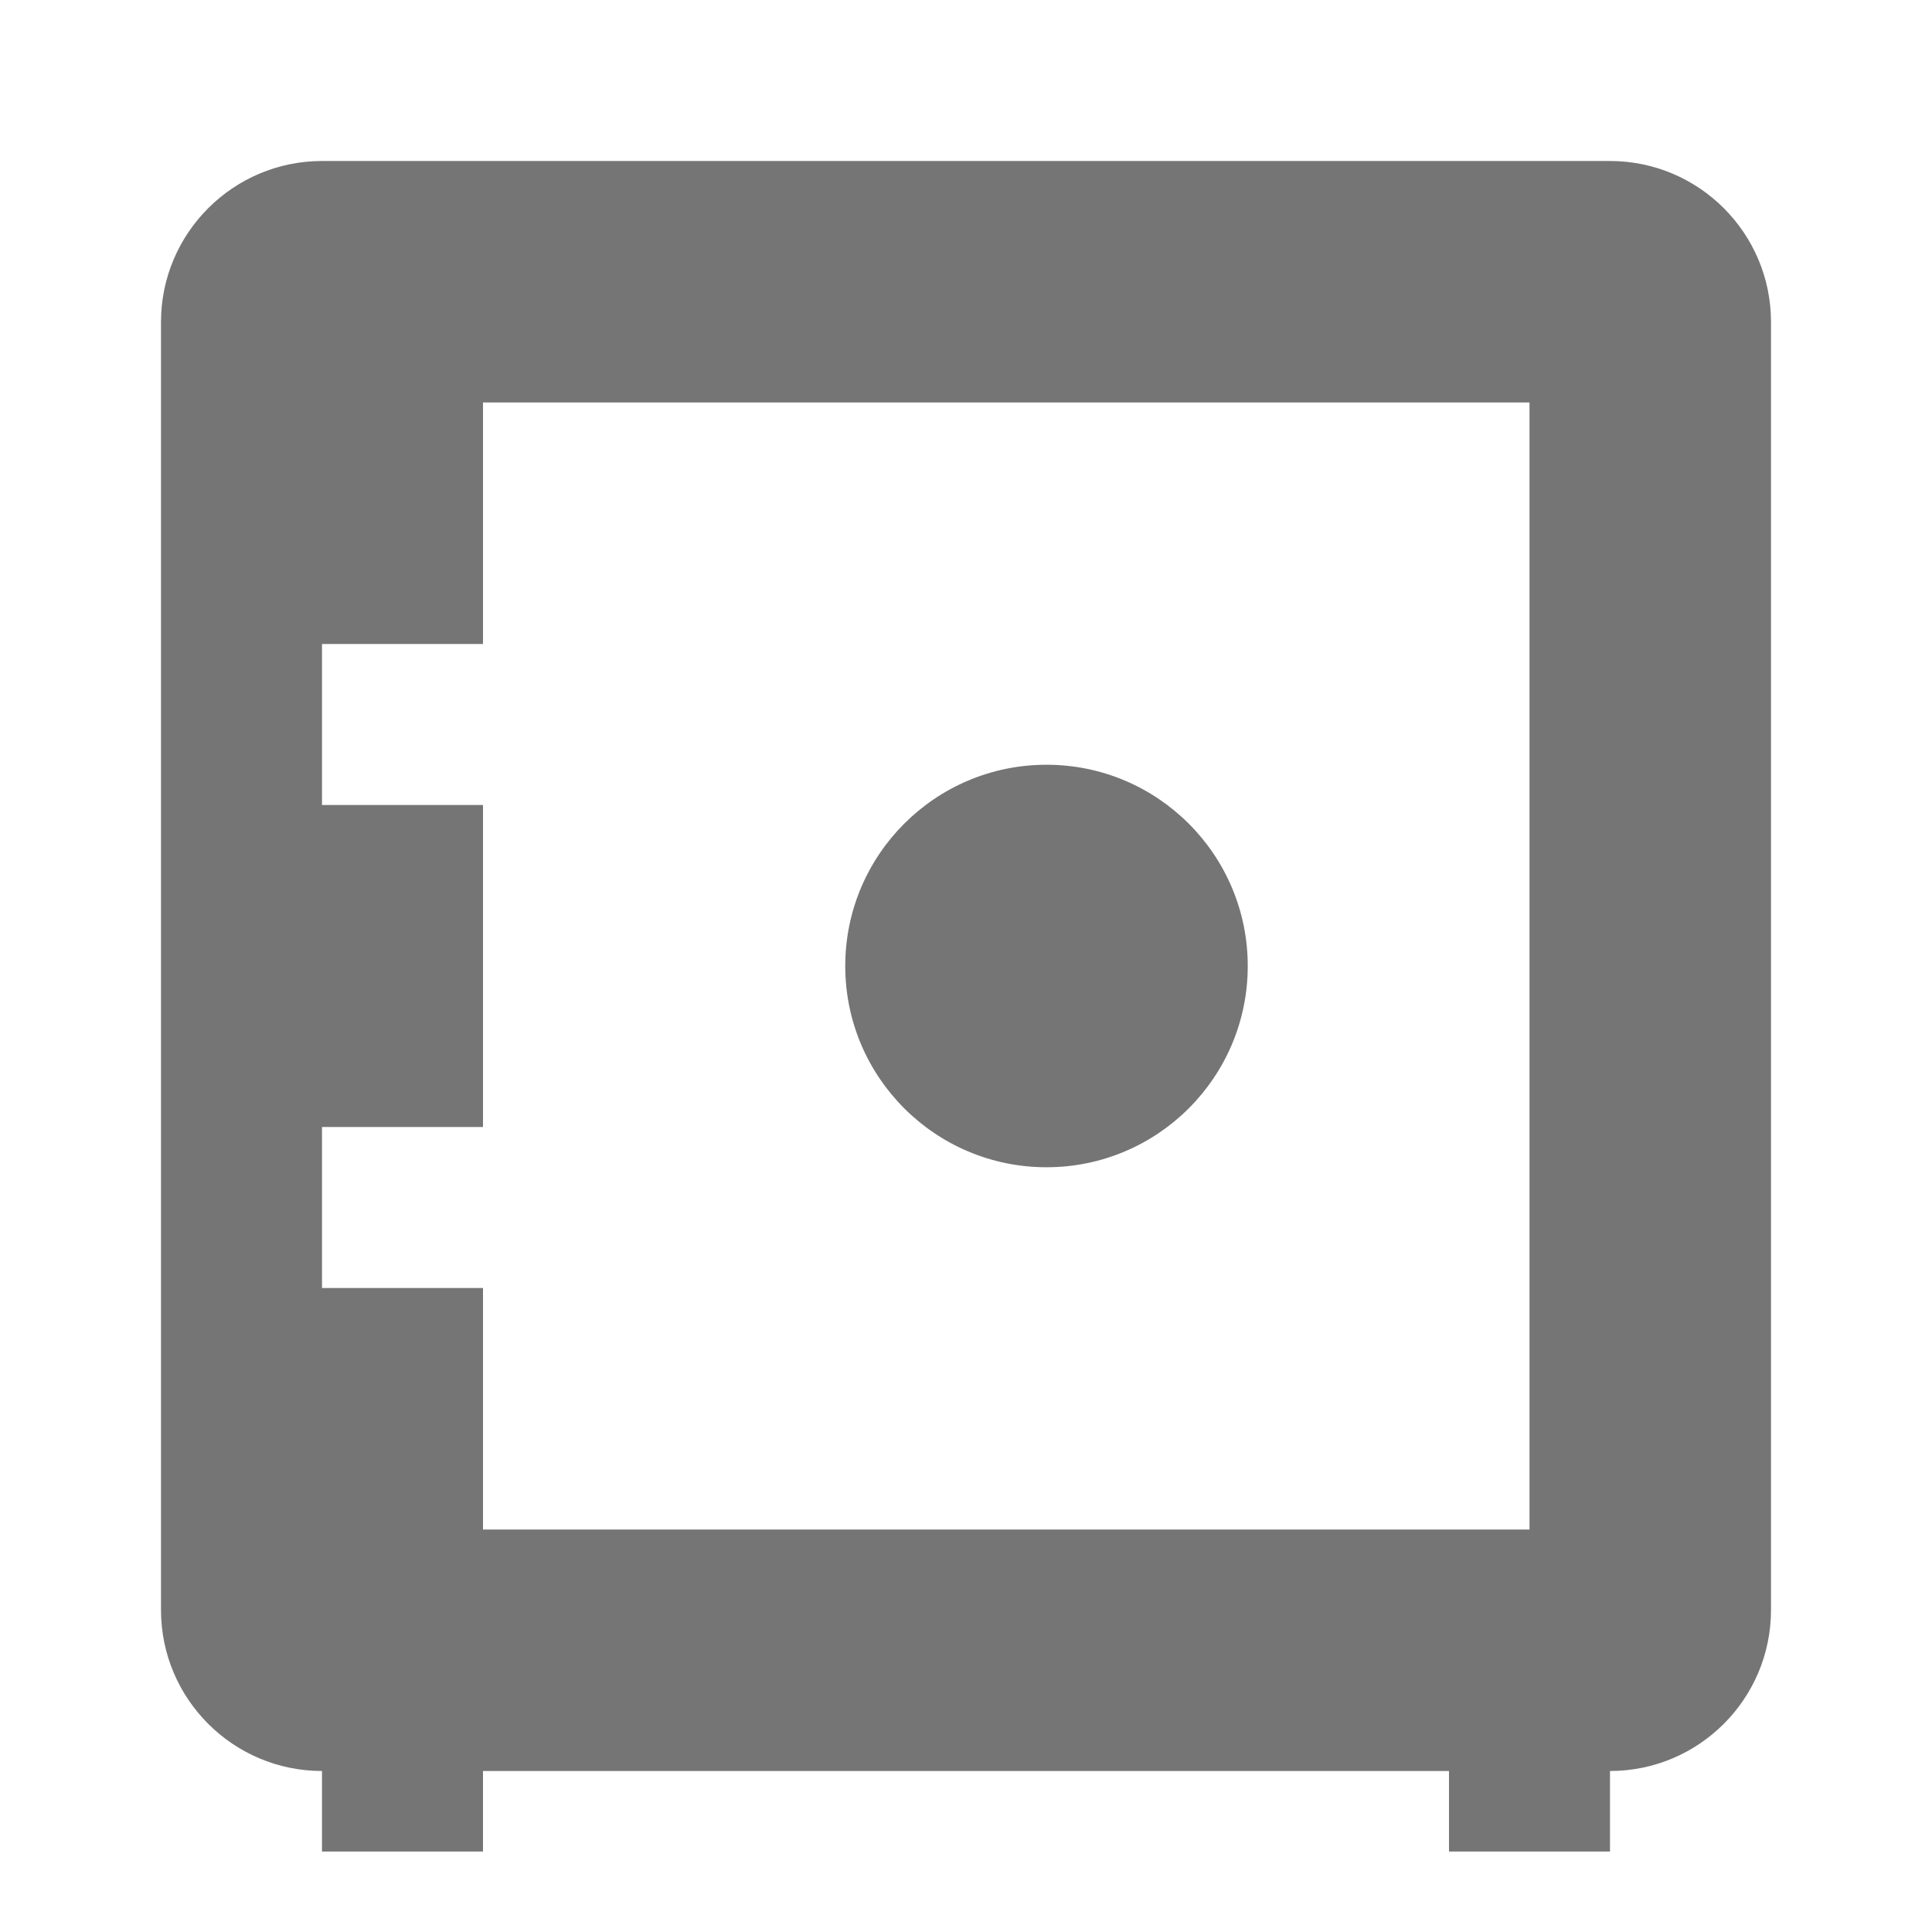
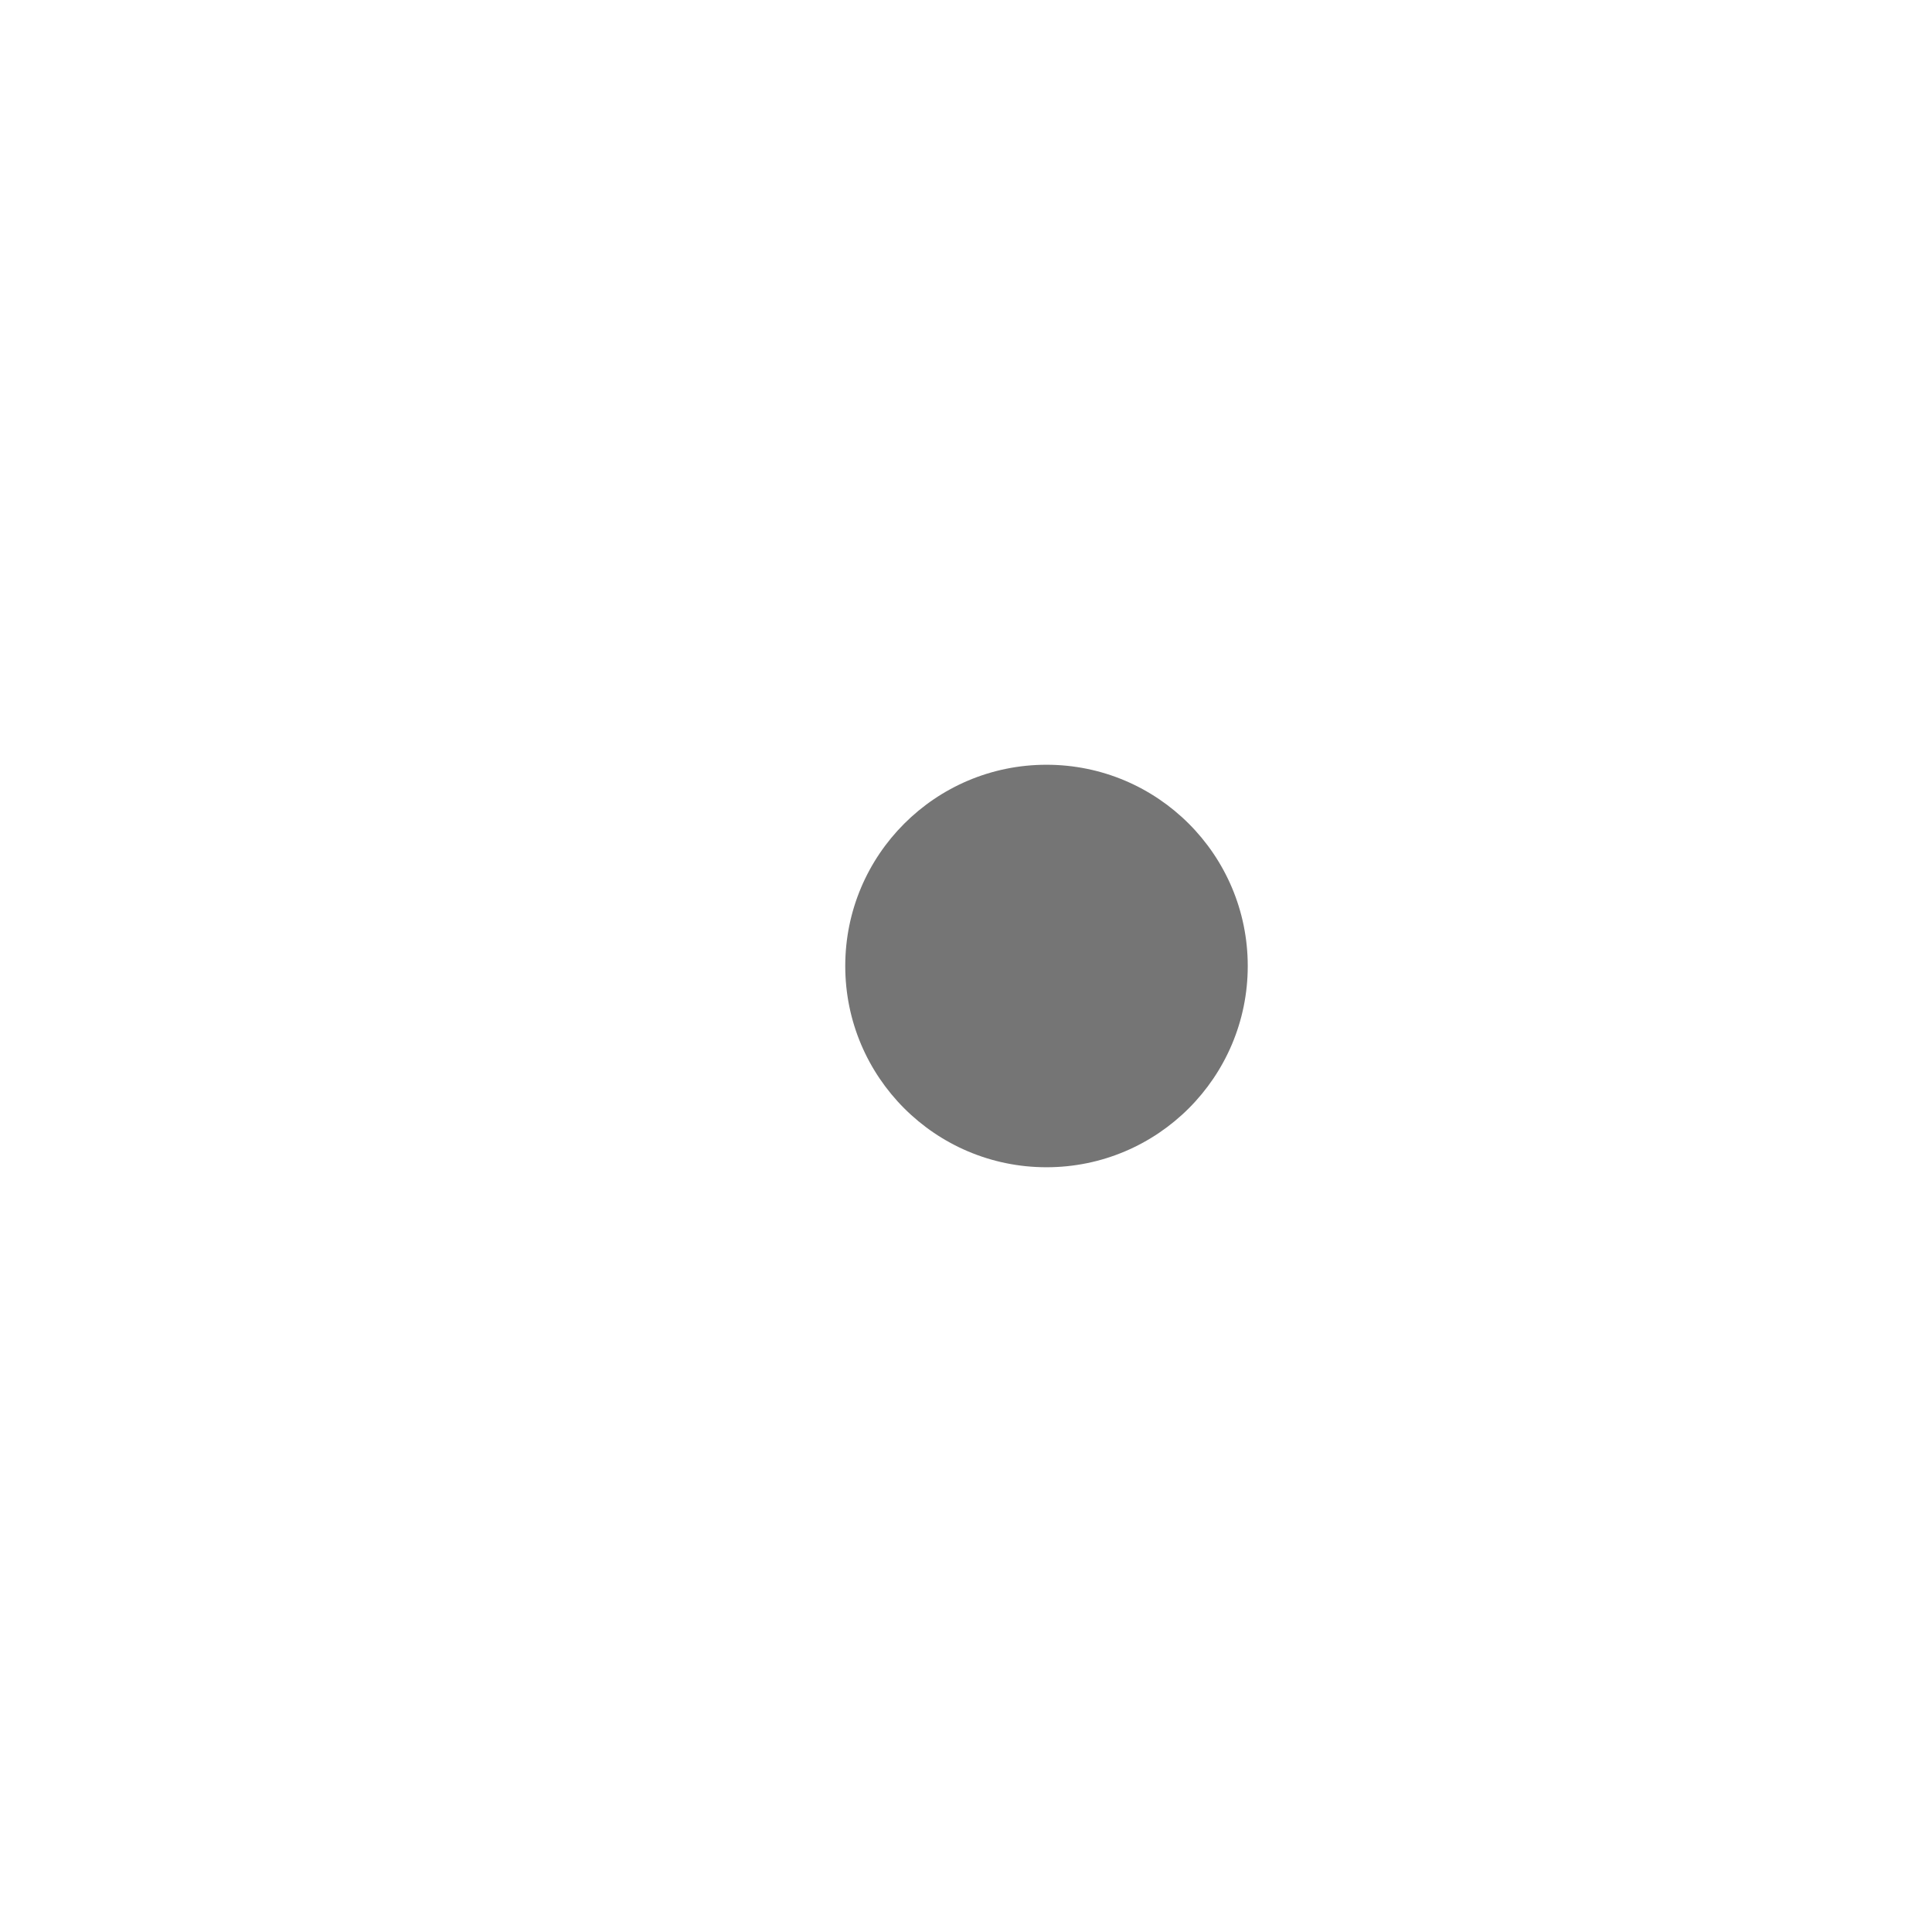
<svg xmlns="http://www.w3.org/2000/svg" version="1.1" x="0px" y="0px" width="24px" height="24px" viewBox="0 0 24 24" enable-background="new 0 0 24 24" xml:space="preserve">
  <g id="Frames-24px">
-     <rect fill="none" width="24" height="24" />
-   </g>
+     </g>
  <g id="Solid">
    <g>
      <circle fill="#757575" cx="13" cy="12" r="2.5" />
-       <path fill="#757575" d="M20,2H4C2.897,2,2,2.897,2,4v16c0,1.104,0.897,2,2,2v1h2v-1h12v1h2v-1c1.104,0,2-0.896,2-2V4    C22,2.897,21.104,2,20,2z M19,19H6v-3H4v-2h2v-4H4V8h2V5h13V19z" />
    </g>
  </g>
</svg>